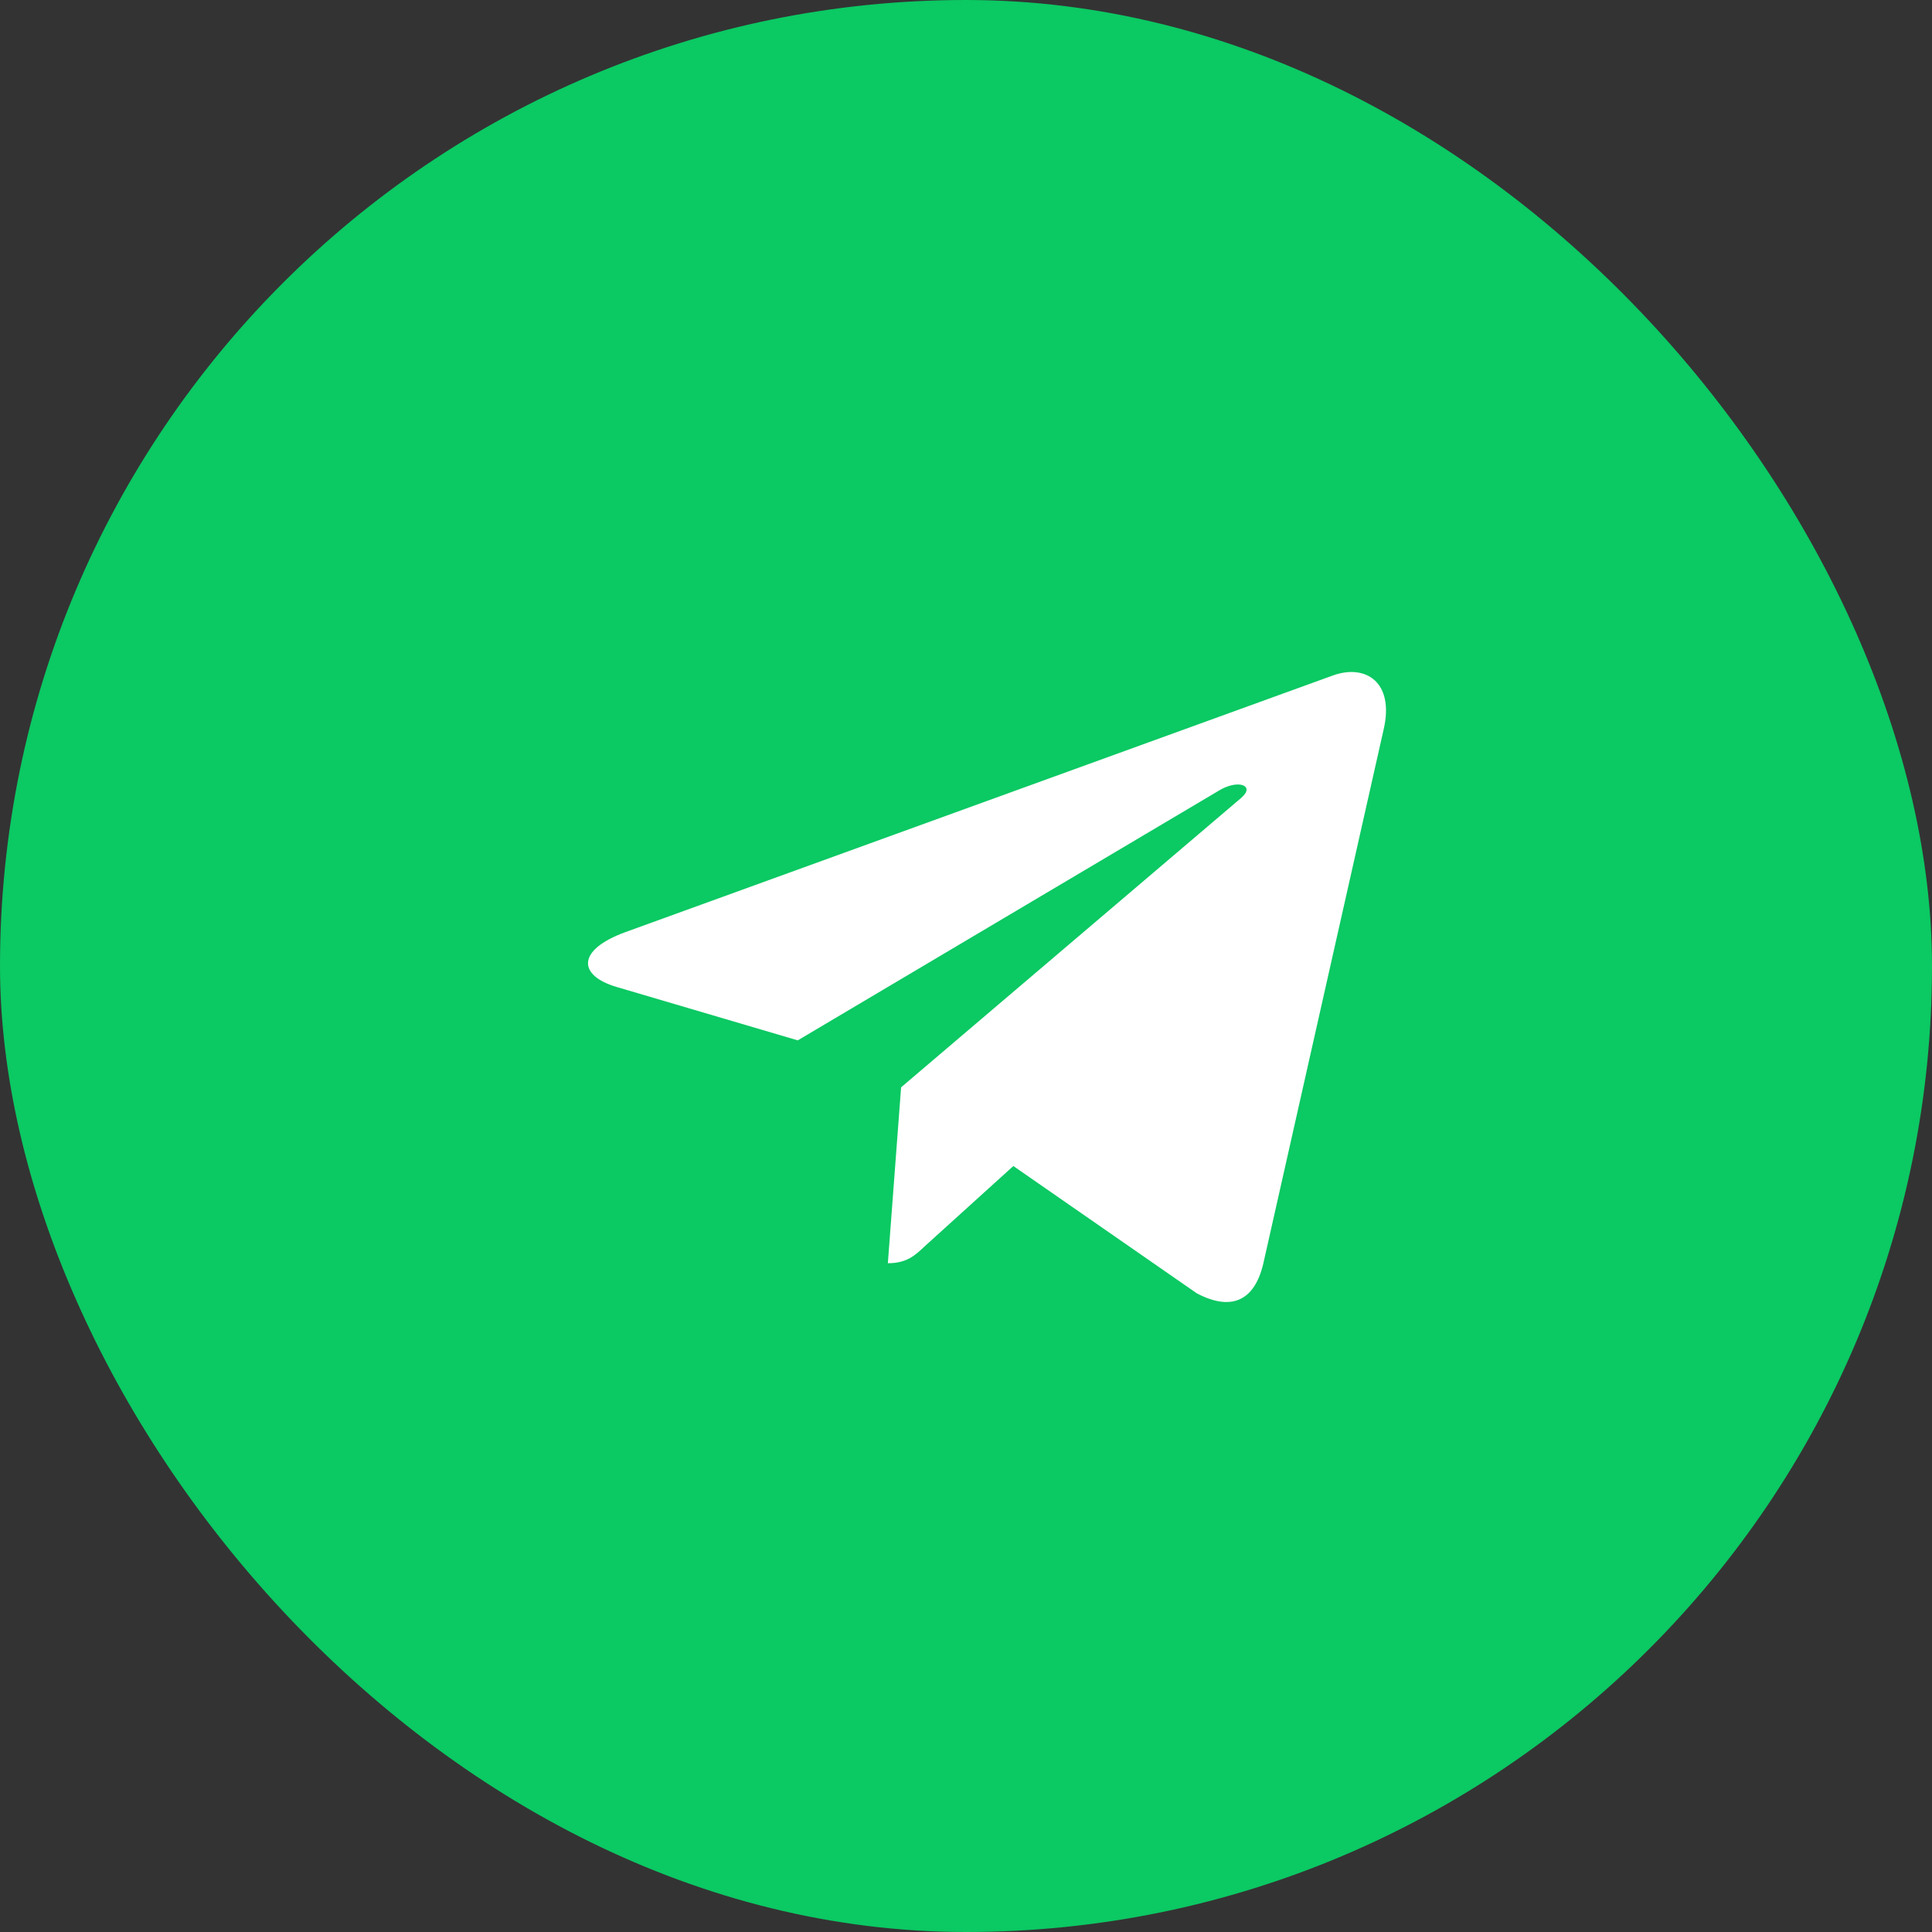
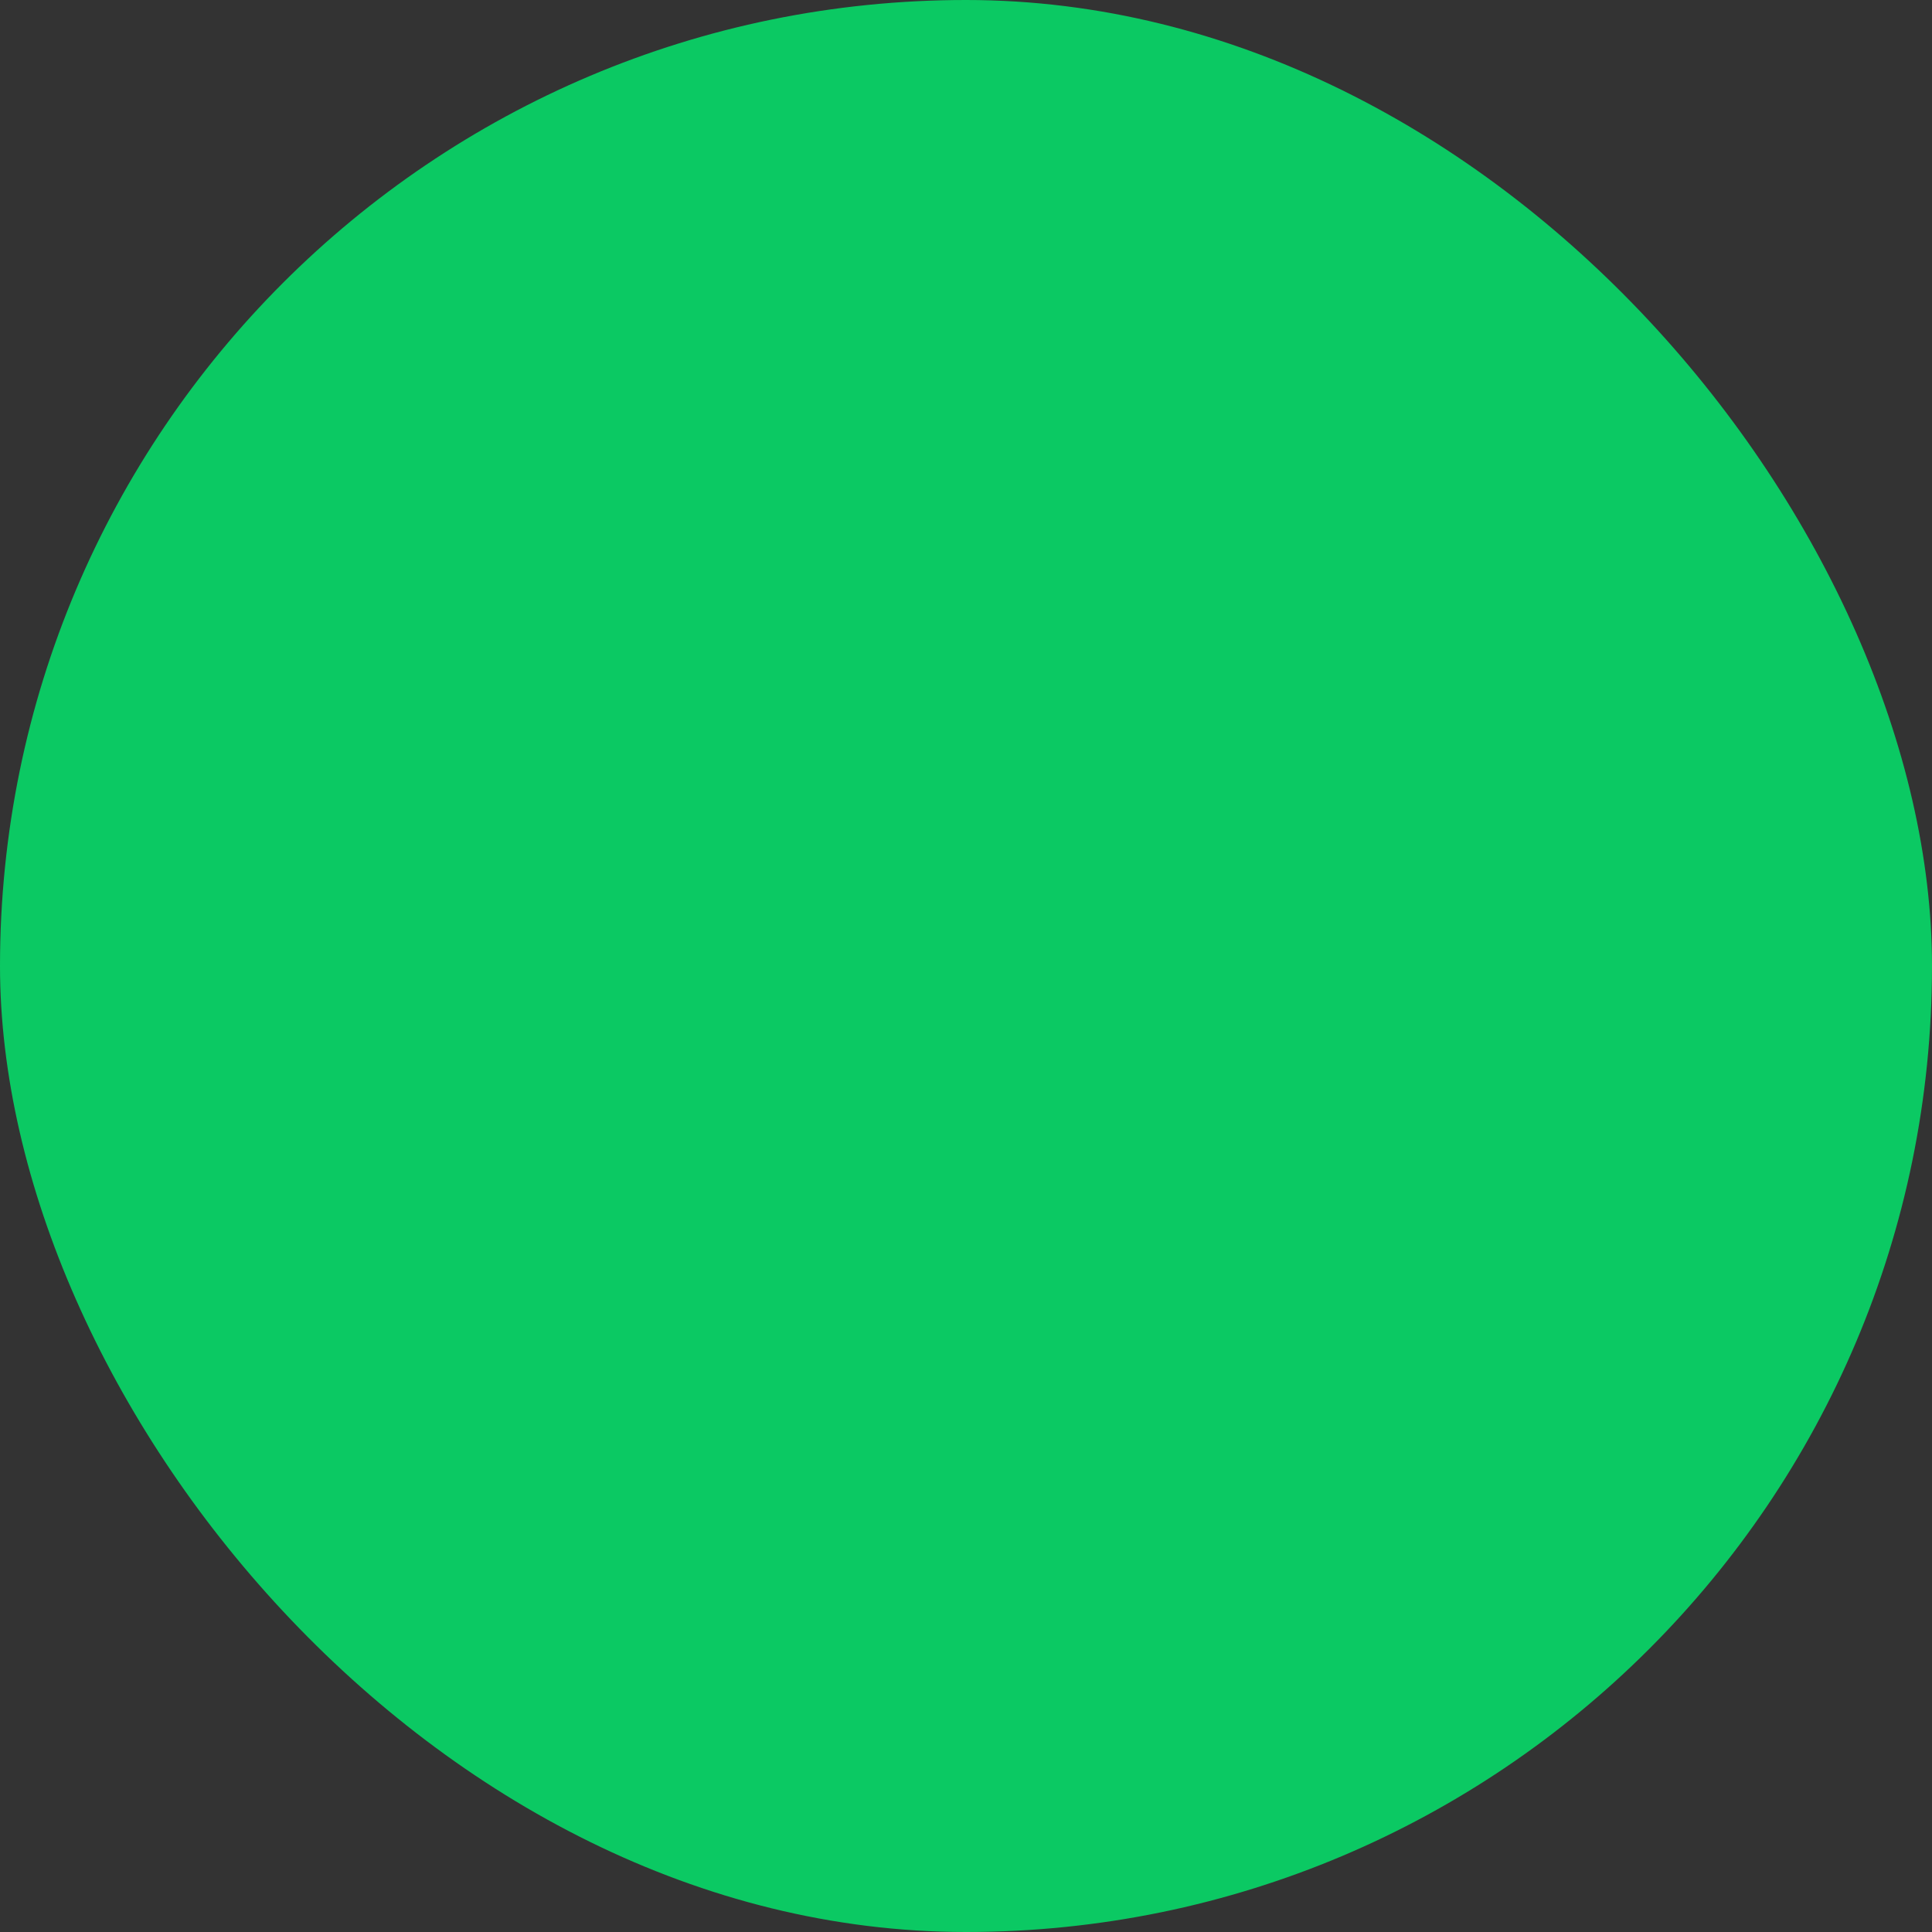
<svg xmlns="http://www.w3.org/2000/svg" width="49" height="49" viewBox="0 0 49 49" fill="none">
  <rect x="0" y="0" width="49" height="49" fill="#333333" stroke="none" />
  <rect width="49" height="49" rx="24.5" fill="#0BC963" />
-   <path d="M22.854 27.577L22.518 32.038C22.996 32.038 23.206 31.843 23.455 31.607L25.701 29.573L30.354 32.802C31.208 33.252 31.809 33.016 32.038 32.057L35.094 18.493C35.367 17.302 34.639 16.834 33.809 17.13L15.853 23.644C14.627 24.093 14.647 24.741 15.643 25.033L20.233 26.386L30.895 20.063C31.397 19.748 31.852 19.92 31.477 20.239L22.854 27.577Z" fill="white" />
</svg>